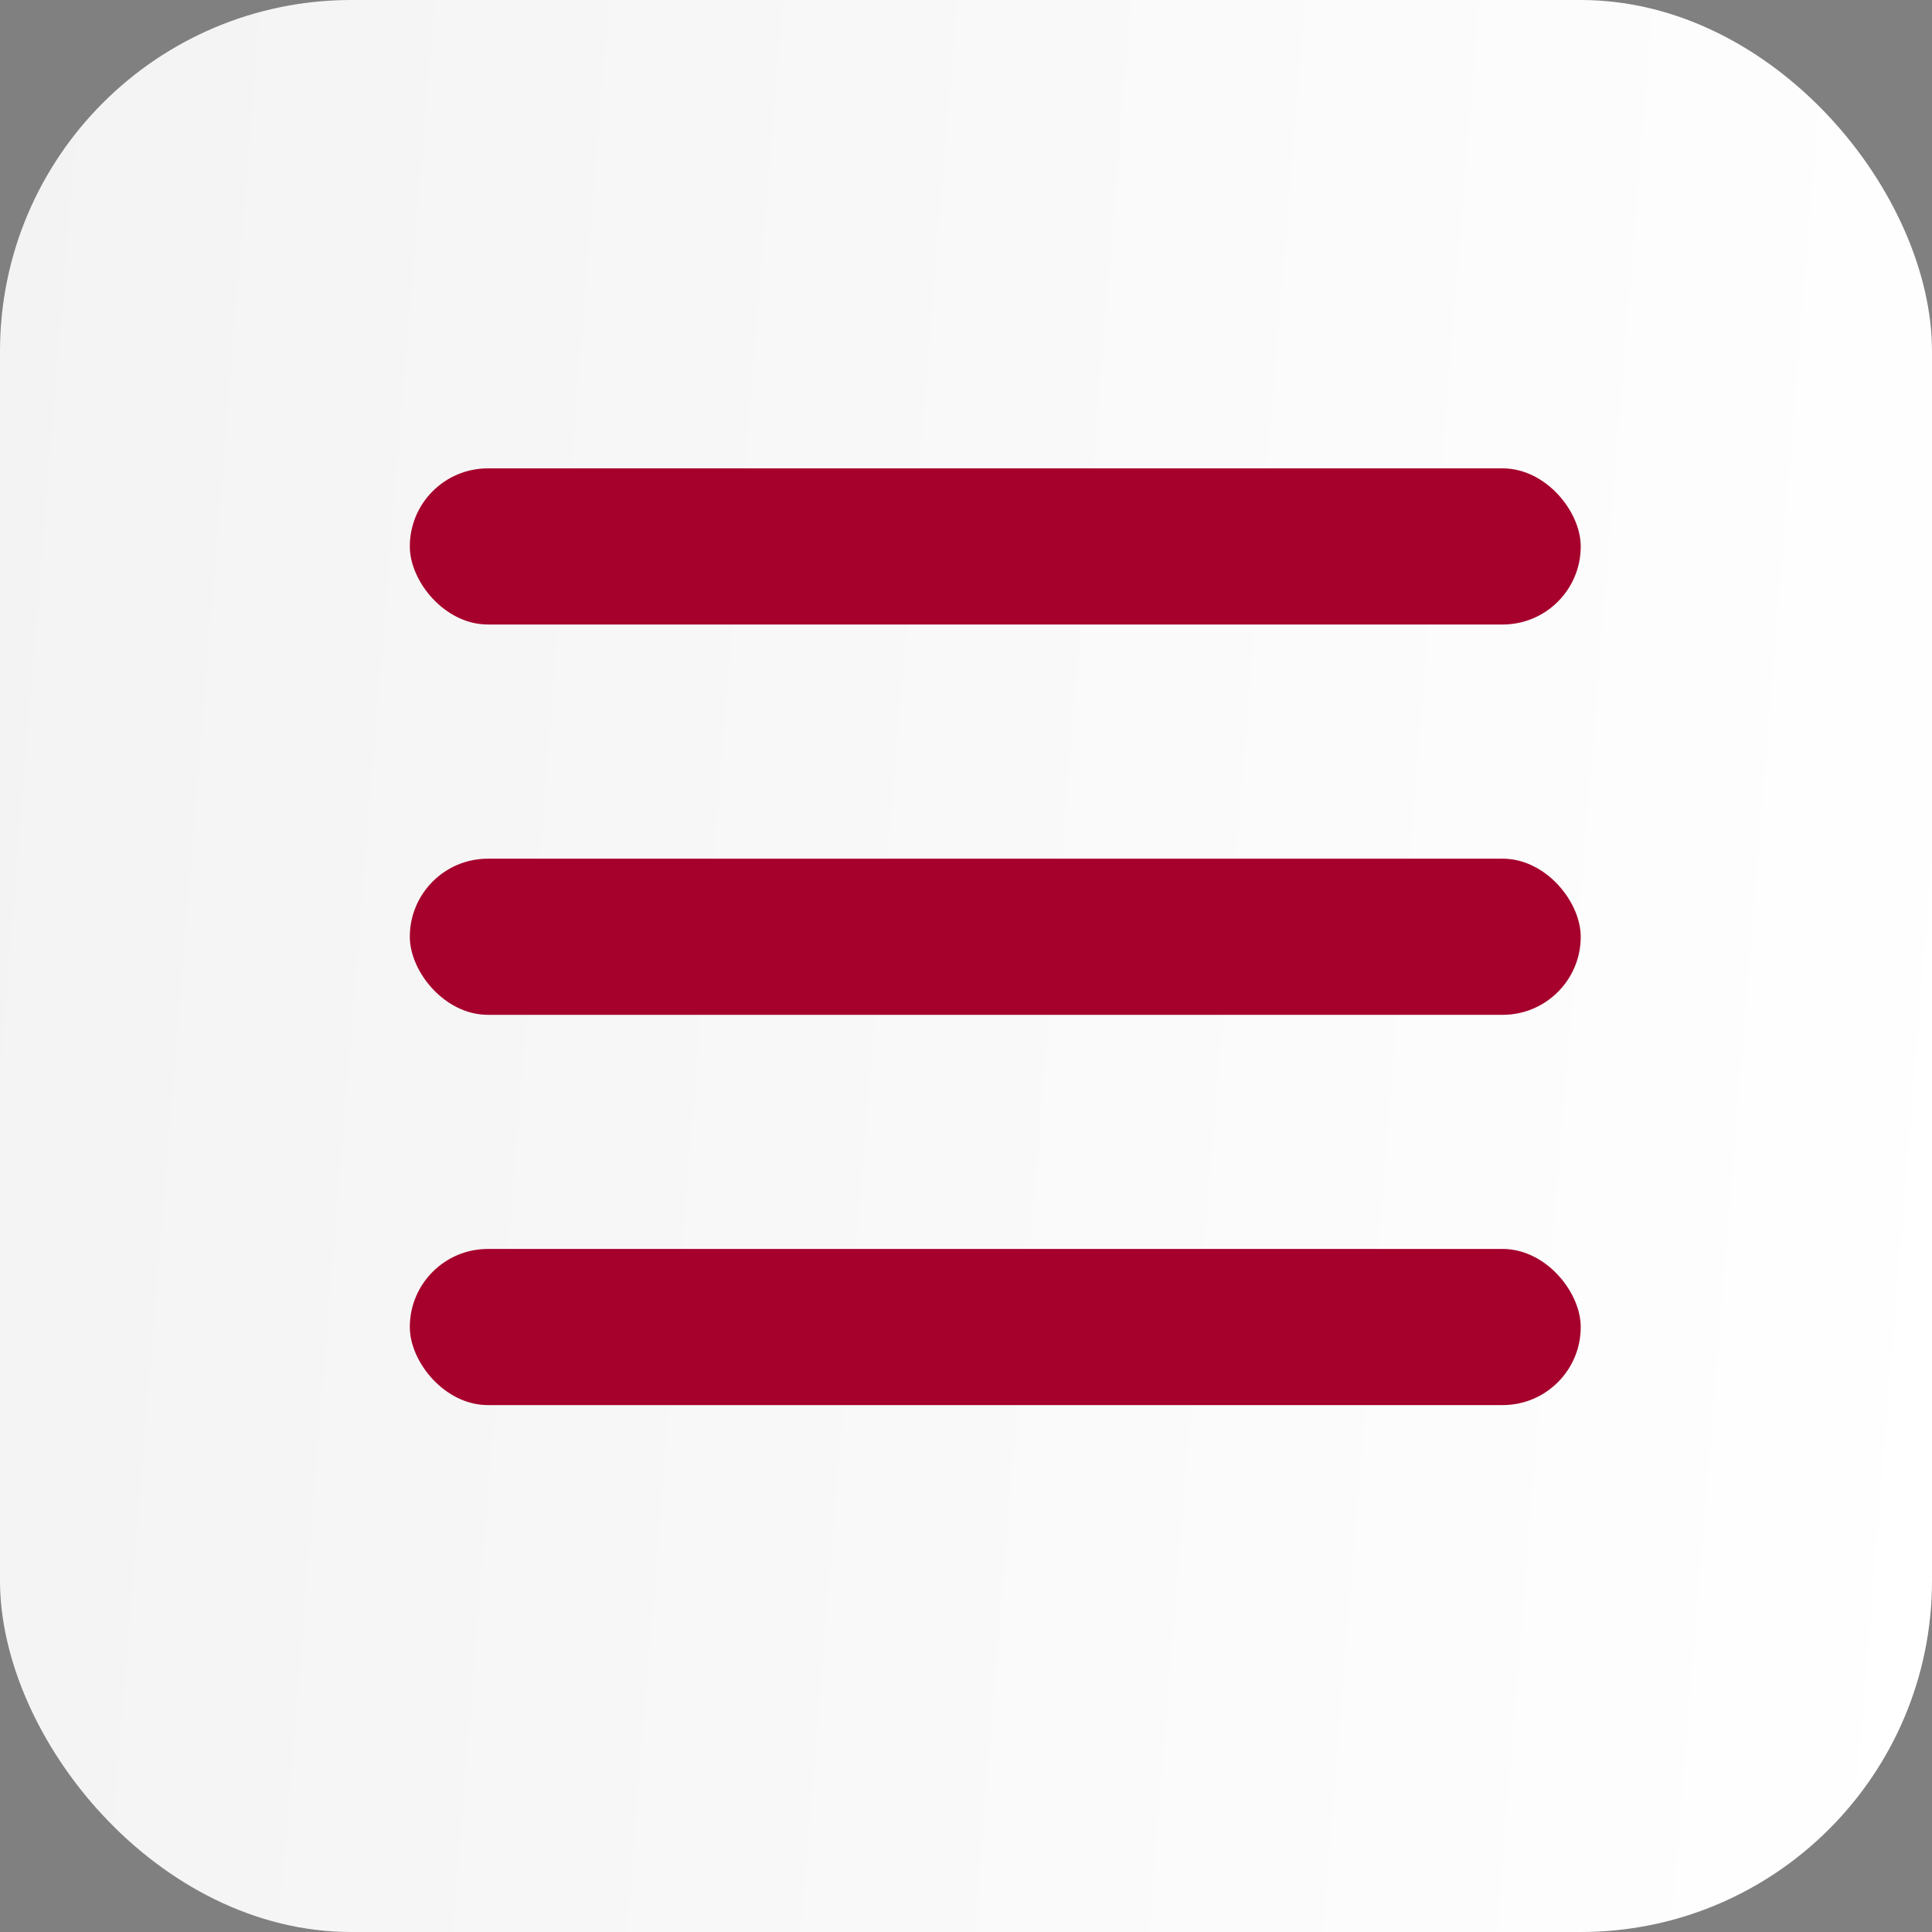
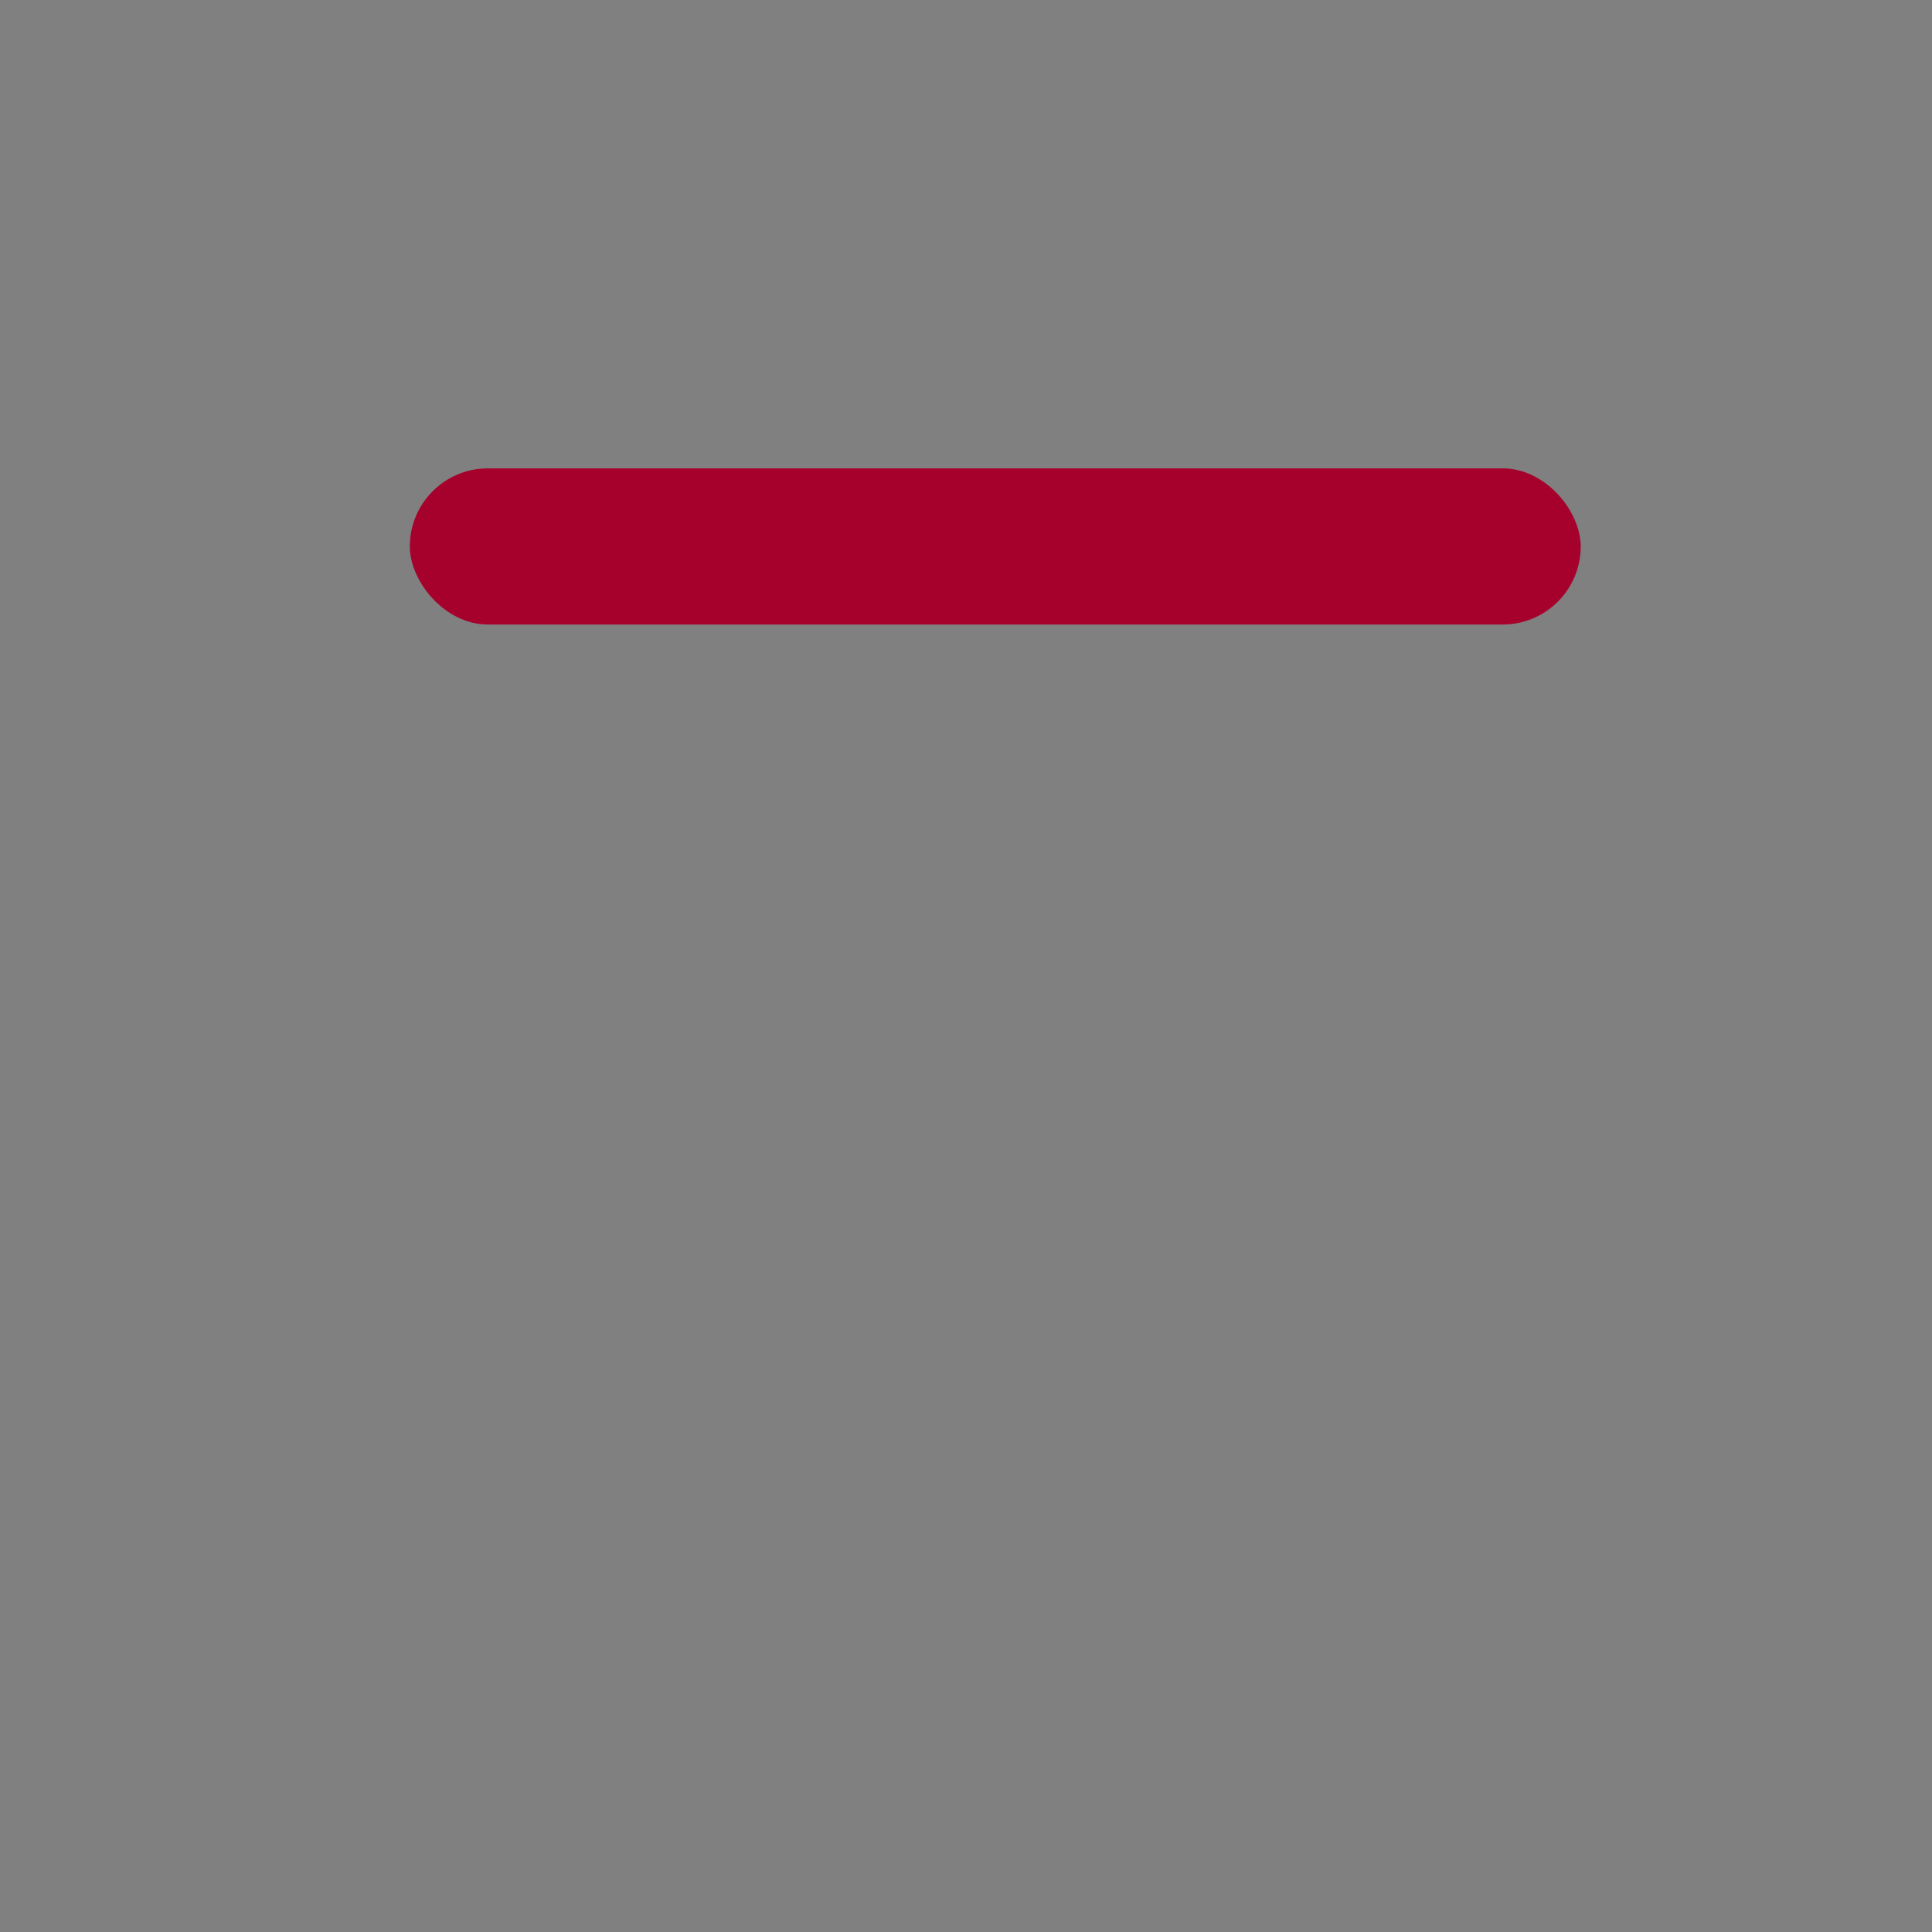
<svg xmlns="http://www.w3.org/2000/svg" width="33" height="33" viewBox="0 0 33 33" fill="none">
  <rect x="0" y="0" width="33" height="33" fill="#808080" stroke="none" />
-   <rect width="33" height="33" rx="6" fill="url(#paint0_linear_849_56)" />
-   <rect x="7" y="21.333" width="20" height="2.667" rx="1.333" fill="#A6012C" />
-   <rect x="7" y="14.667" width="20" height="2.667" rx="1.333" fill="#A6012C" />
  <rect x="7" y="8" width="20" height="2.667" rx="1.333" fill="#A6012C" />
  <defs>
    <linearGradient id="paint0_linear_849_56" x1="33" y1="33" x2="-2.439" y2="30.132" gradientUnits="userSpaceOnUse">
      <stop stop-color="white" />
      <stop offset="1" stop-color="#F3F3F3" />
    </linearGradient>
  </defs>
</svg>